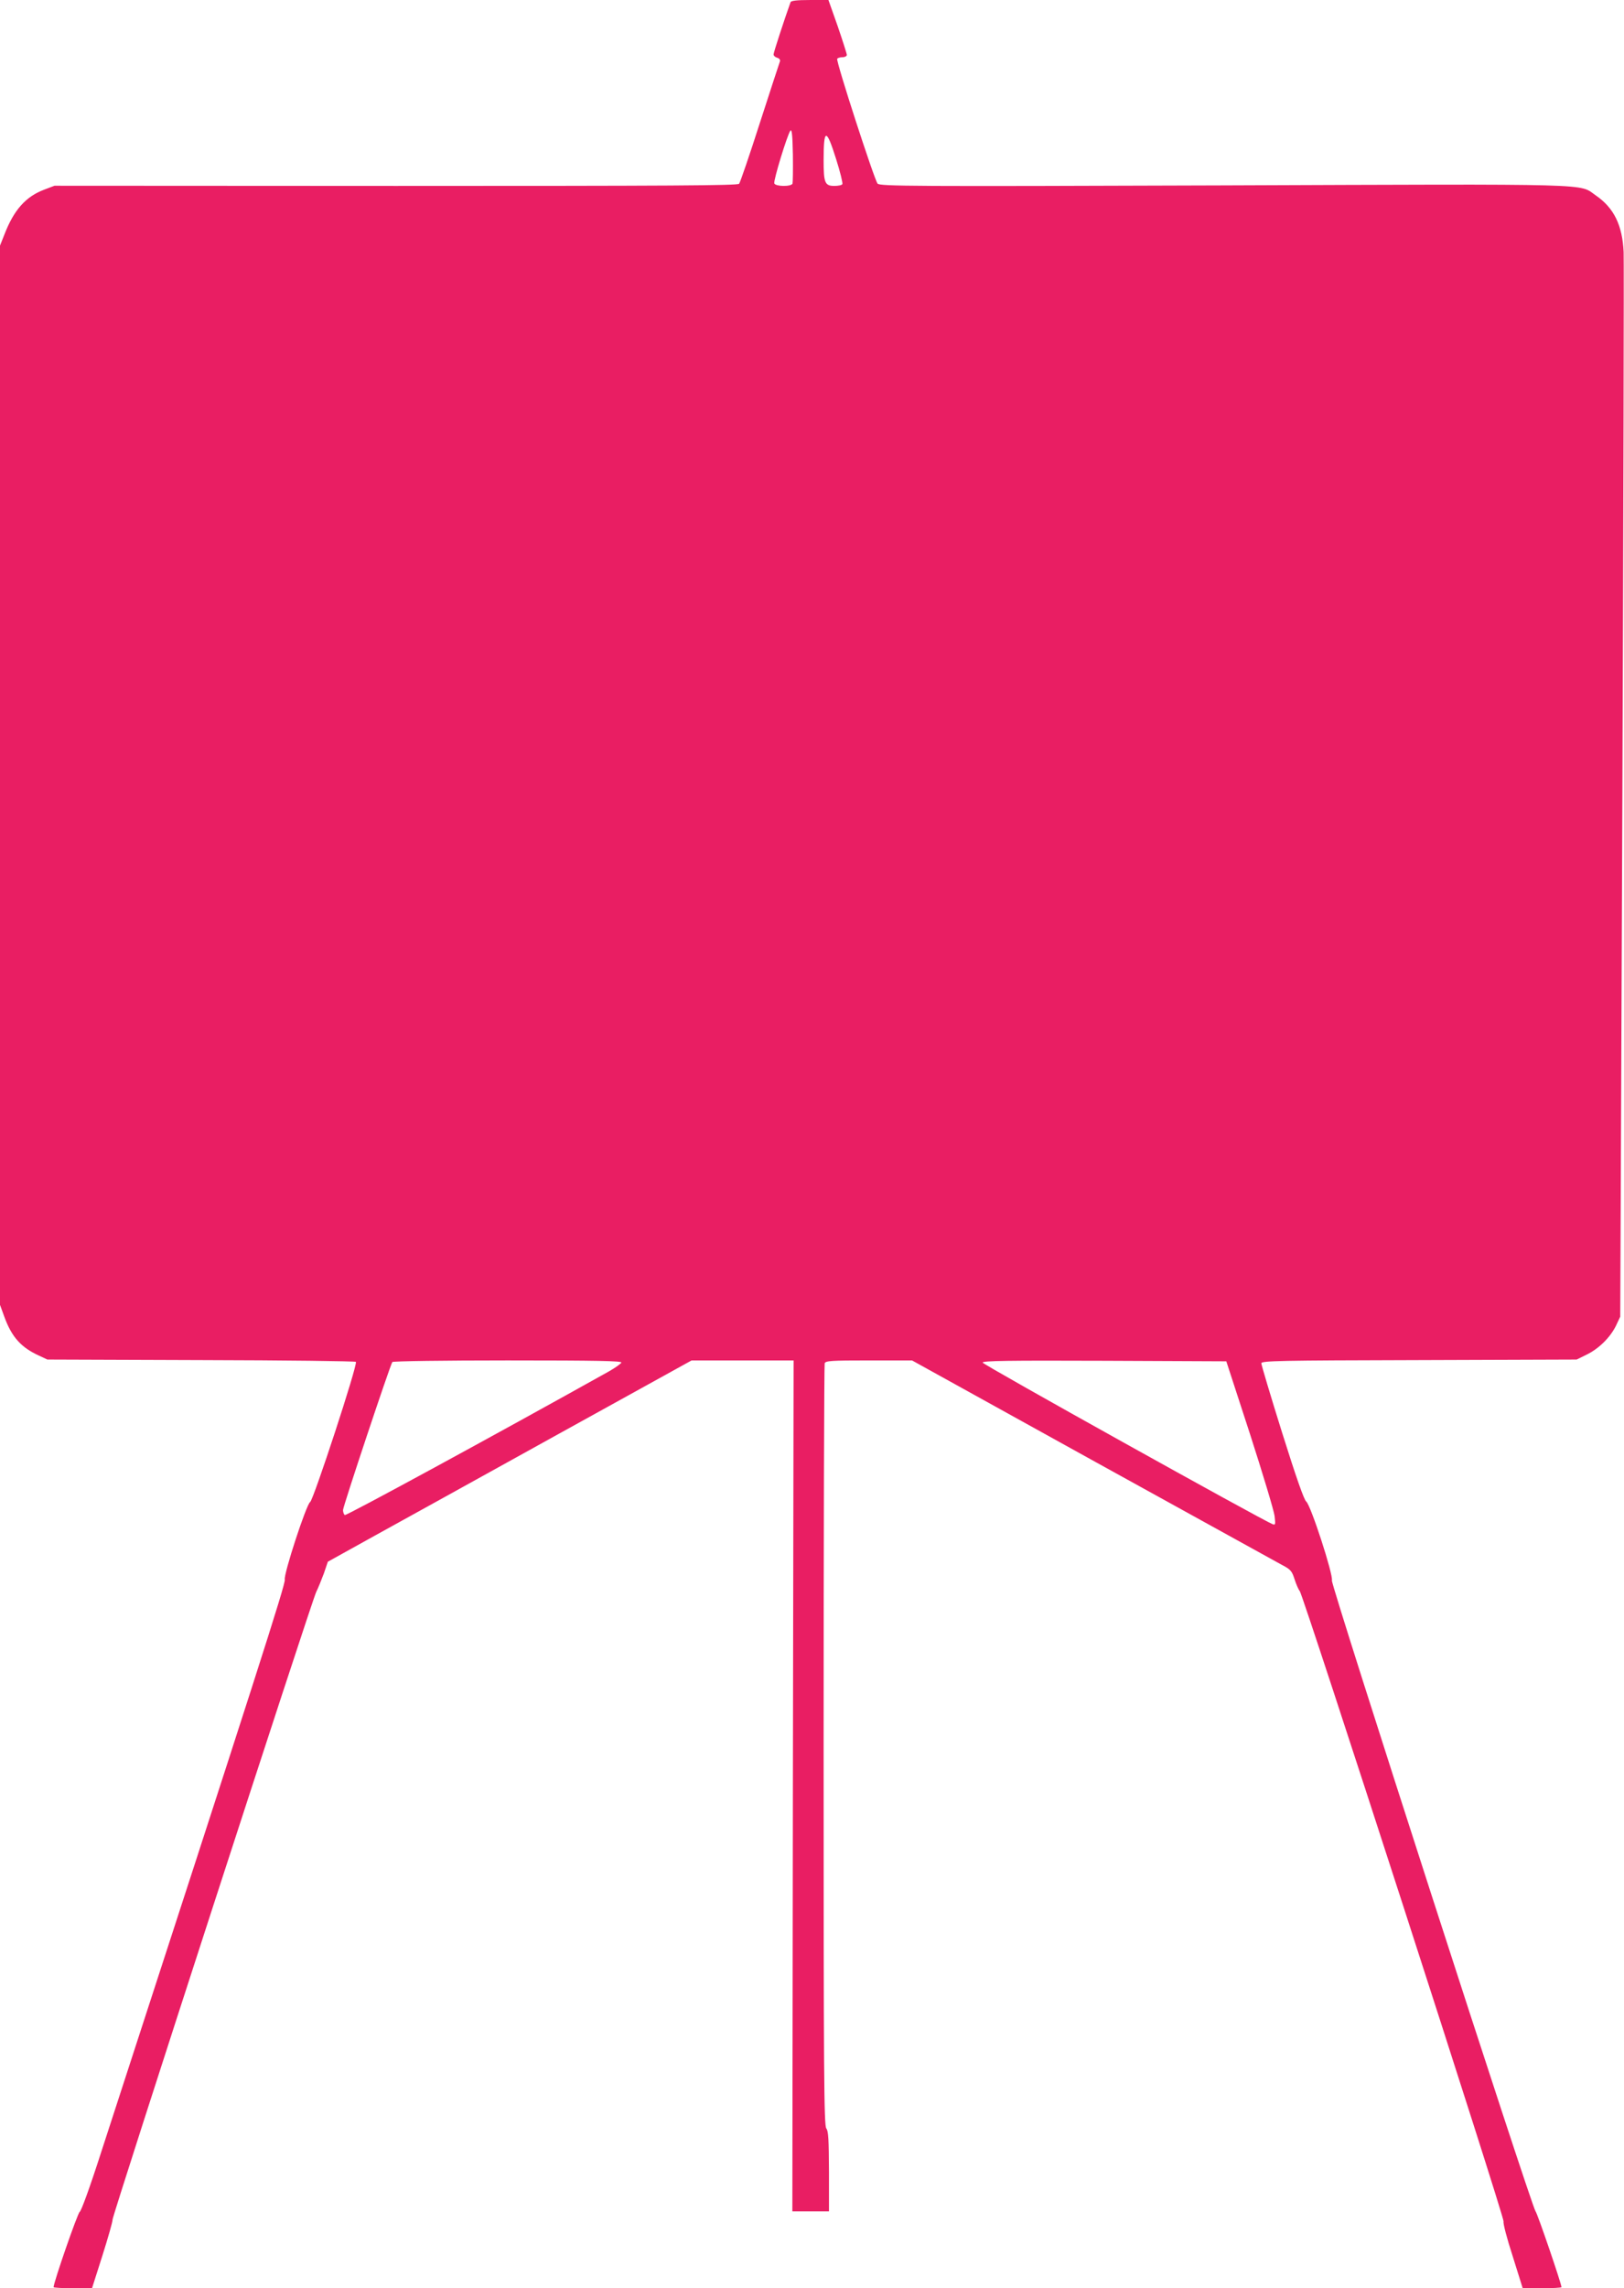
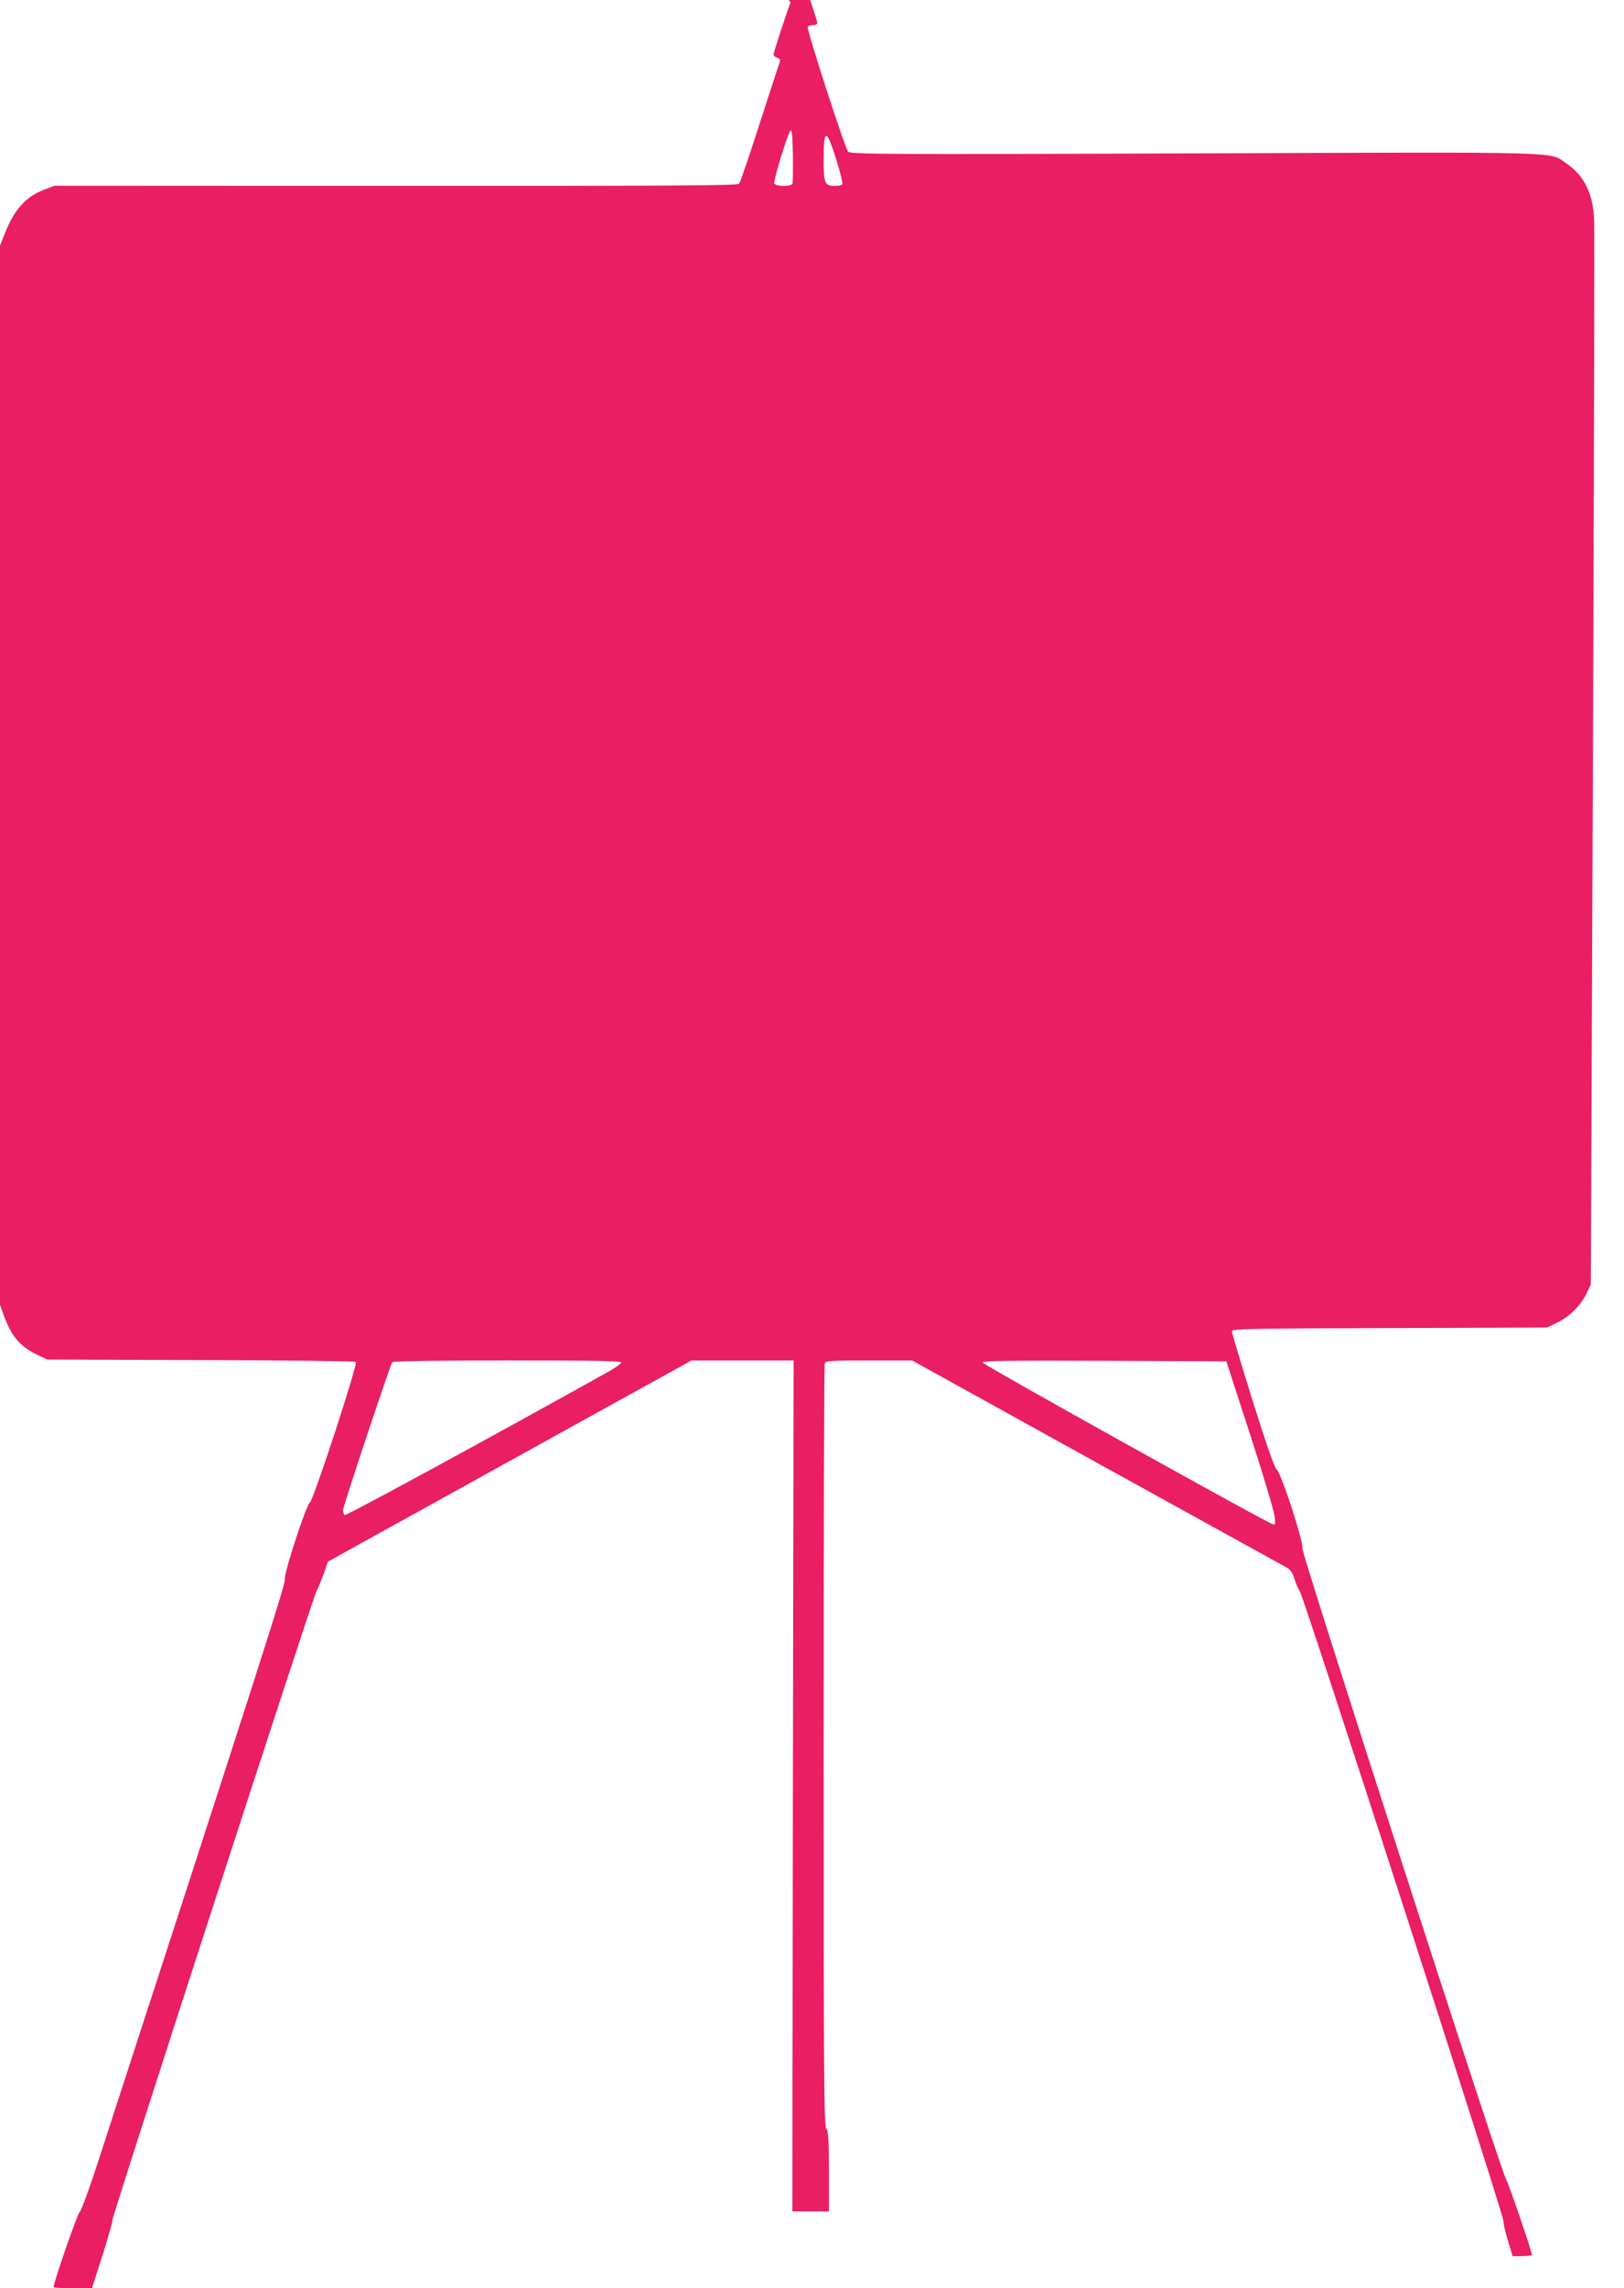
<svg xmlns="http://www.w3.org/2000/svg" version="1.0" width="909pt" height="1280pt" viewBox="0 0 909 1280" preserveAspectRatio="xMidYMid meet">
  <g transform="translate(0,1280) scale(0.1,-0.1)" fill="#e91e63" stroke="none">
-     <path d="M4425 12788 c-34 -95 -95 -281 -95 -292 0 -8 9 -16 20 -19 11 -3 18 -11 16 -19 -3 -7 -53 -161 -112 -343 -58 -181 -111 -336 -117 -343 -8 -10 -381 -12 -1921 -12 l-1911 1 -58 -22 c-103 -39 -169 -113 -222 -250 l-25 -63 0 -2962 0 -2963 24 -66 c41 -113 93 -172 194 -218 l47 -22 860 -3 c473 -1 863 -6 867 -10 12 -12 -238 -774 -256 -784 -21 -12 -149 -404 -142 -434 6 -21 -160 -536 -1030 -3210 -60 -187 -110 -324 -118 -327 -11 -5 -146 -394 -146 -421 0 -3 48 -6 108 -6 l107 0 58 182 c32 101 58 192 57 202 0 26 1115 3461 1140 3511 11 22 30 69 43 104 l22 65 265 147 c146 80 604 334 1018 563 l753 416 285 0 286 0 -4 -2380 -3 -2380 103 0 102 0 0 223 c-1 179 -3 226 -15 241 -13 17 -15 292 -15 2142 0 1167 3 2129 6 2138 5 14 37 16 248 16 l241 0 1005 -556 c553 -305 1031 -569 1062 -586 52 -27 59 -35 74 -82 9 -28 22 -58 29 -66 20 -24 1148 -3509 1141 -3527 -4 -8 19 -96 51 -194 l56 -179 109 0 c59 0 108 3 108 6 0 19 -134 411 -145 424 -23 27 -1147 3507 -1140 3529 9 30 -119 424 -144 442 -12 10 -55 131 -135 386 -64 204 -116 379 -116 387 0 14 97 16 883 18 l882 3 55 27 c70 34 133 97 165 162 l24 51 12 2930 c6 1612 9 2973 7 3025 -7 150 -54 247 -156 317 -97 67 37 64 -2087 56 -1743 -6 -1921 -5 -1933 10 -18 21 -234 686 -226 698 3 5 16 9 30 9 13 0 24 6 24 13 0 6 -23 78 -51 160 l-52 147 -104 0 c-74 0 -105 -4 -108 -12z m11 -1015 c-7 -18 -95 -17 -102 1 -6 15 73 273 90 295 8 11 12 -24 14 -134 1 -82 0 -155 -2 -162z m244 137 c23 -72 38 -135 35 -140 -3 -6 -24 -10 -45 -10 -53 0 -60 17 -60 144 0 180 15 181 70 6z m-1202 -6732 c-3 -7 -34 -29 -69 -49 -643 -359 -1471 -809 -1479 -804 -5 3 -10 16 -10 28 0 20 262 806 276 828 3 5 290 9 645 9 508 0 640 -3 637 -12z m3518 -398 c72 -223 134 -429 138 -459 6 -49 5 -53 -11 -47 -57 22 -1623 893 -1623 904 0 10 140 12 682 10 l682 -3 132 -405z" />
+     <path d="M4425 12788 c-34 -95 -95 -281 -95 -292 0 -8 9 -16 20 -19 11 -3 18 -11 16 -19 -3 -7 -53 -161 -112 -343 -58 -181 -111 -336 -117 -343 -8 -10 -381 -12 -1921 -12 l-1911 1 -58 -22 c-103 -39 -169 -113 -222 -250 l-25 -63 0 -2962 0 -2963 24 -66 c41 -113 93 -172 194 -218 l47 -22 860 -3 c473 -1 863 -6 867 -10 12 -12 -238 -774 -256 -784 -21 -12 -149 -404 -142 -434 6 -21 -160 -536 -1030 -3210 -60 -187 -110 -324 -118 -327 -11 -5 -146 -394 -146 -421 0 -3 48 -6 108 -6 l107 0 58 182 c32 101 58 192 57 202 0 26 1115 3461 1140 3511 11 22 30 69 43 104 l22 65 265 147 c146 80 604 334 1018 563 l753 416 285 0 286 0 -4 -2380 -3 -2380 103 0 102 0 0 223 c-1 179 -3 226 -15 241 -13 17 -15 292 -15 2142 0 1167 3 2129 6 2138 5 14 37 16 248 16 l241 0 1005 -556 c553 -305 1031 -569 1062 -586 52 -27 59 -35 74 -82 9 -28 22 -58 29 -66 20 -24 1148 -3509 1141 -3527 -4 -8 19 -96 51 -194 c59 0 108 3 108 6 0 19 -134 411 -145 424 -23 27 -1147 3507 -1140 3529 9 30 -119 424 -144 442 -12 10 -55 131 -135 386 -64 204 -116 379 -116 387 0 14 97 16 883 18 l882 3 55 27 c70 34 133 97 165 162 l24 51 12 2930 c6 1612 9 2973 7 3025 -7 150 -54 247 -156 317 -97 67 37 64 -2087 56 -1743 -6 -1921 -5 -1933 10 -18 21 -234 686 -226 698 3 5 16 9 30 9 13 0 24 6 24 13 0 6 -23 78 -51 160 l-52 147 -104 0 c-74 0 -105 -4 -108 -12z m11 -1015 c-7 -18 -95 -17 -102 1 -6 15 73 273 90 295 8 11 12 -24 14 -134 1 -82 0 -155 -2 -162z m244 137 c23 -72 38 -135 35 -140 -3 -6 -24 -10 -45 -10 -53 0 -60 17 -60 144 0 180 15 181 70 6z m-1202 -6732 c-3 -7 -34 -29 -69 -49 -643 -359 -1471 -809 -1479 -804 -5 3 -10 16 -10 28 0 20 262 806 276 828 3 5 290 9 645 9 508 0 640 -3 637 -12z m3518 -398 c72 -223 134 -429 138 -459 6 -49 5 -53 -11 -47 -57 22 -1623 893 -1623 904 0 10 140 12 682 10 l682 -3 132 -405z" />
  </g>
</svg>